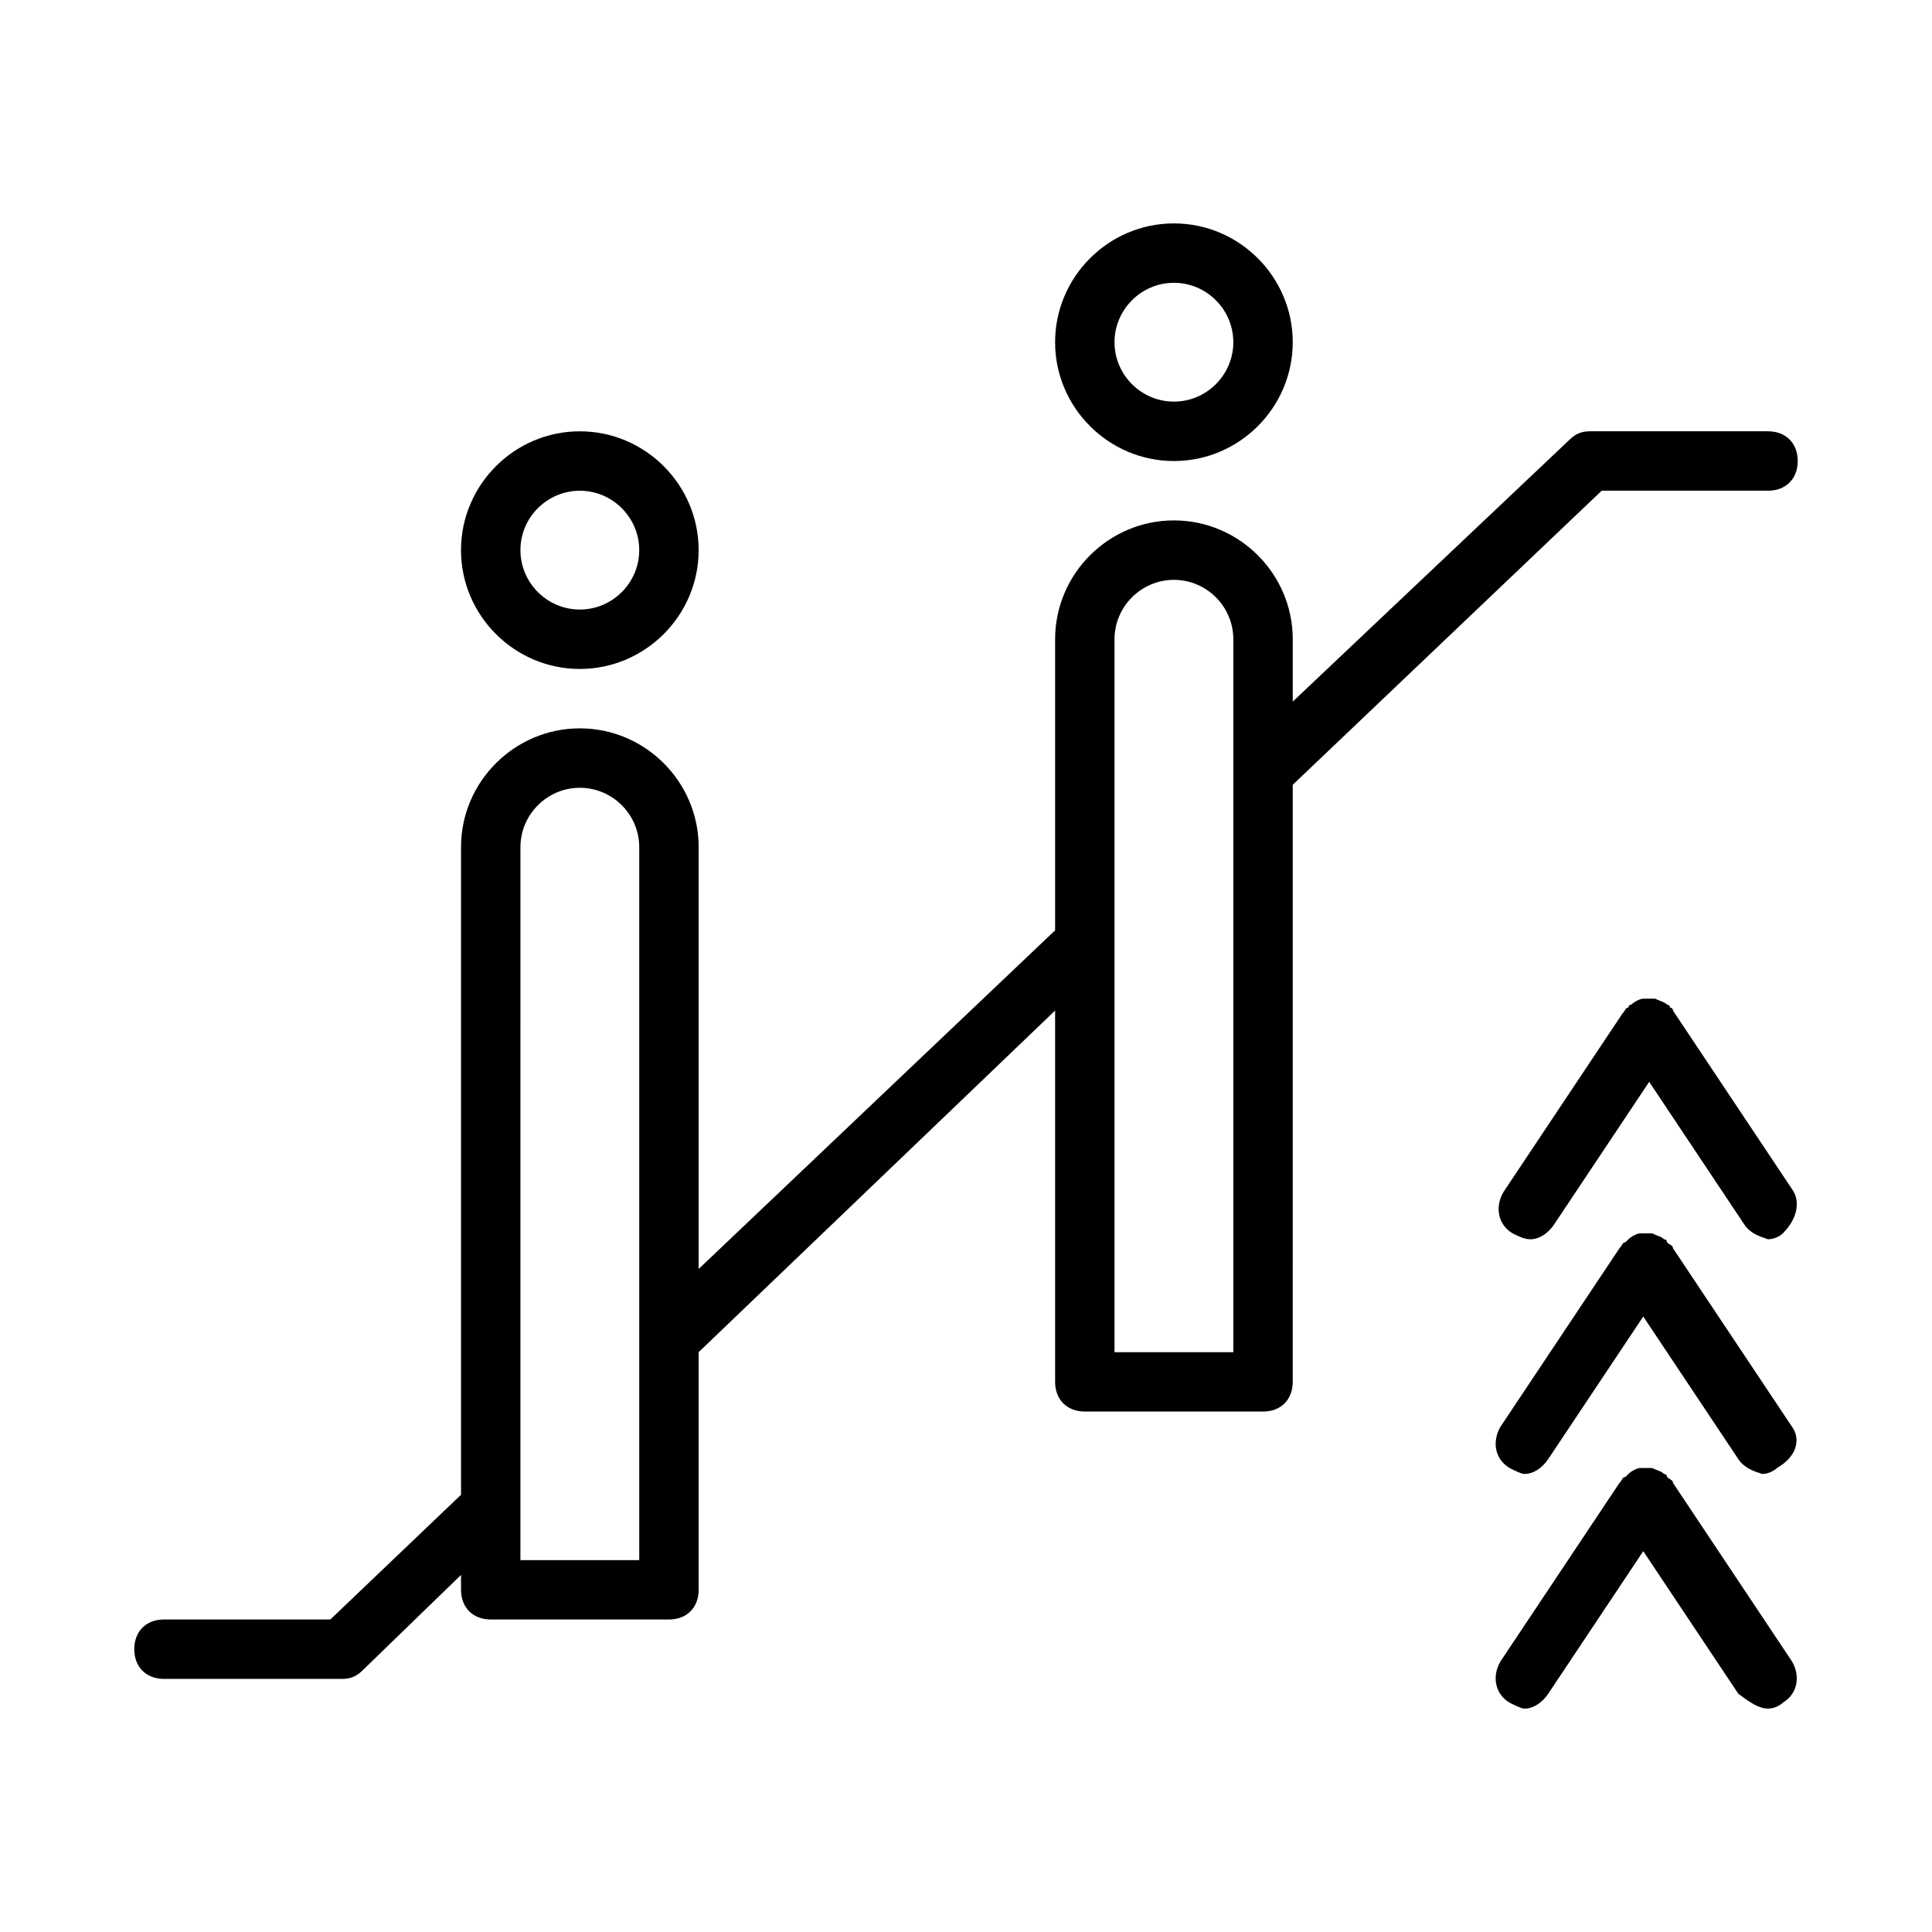
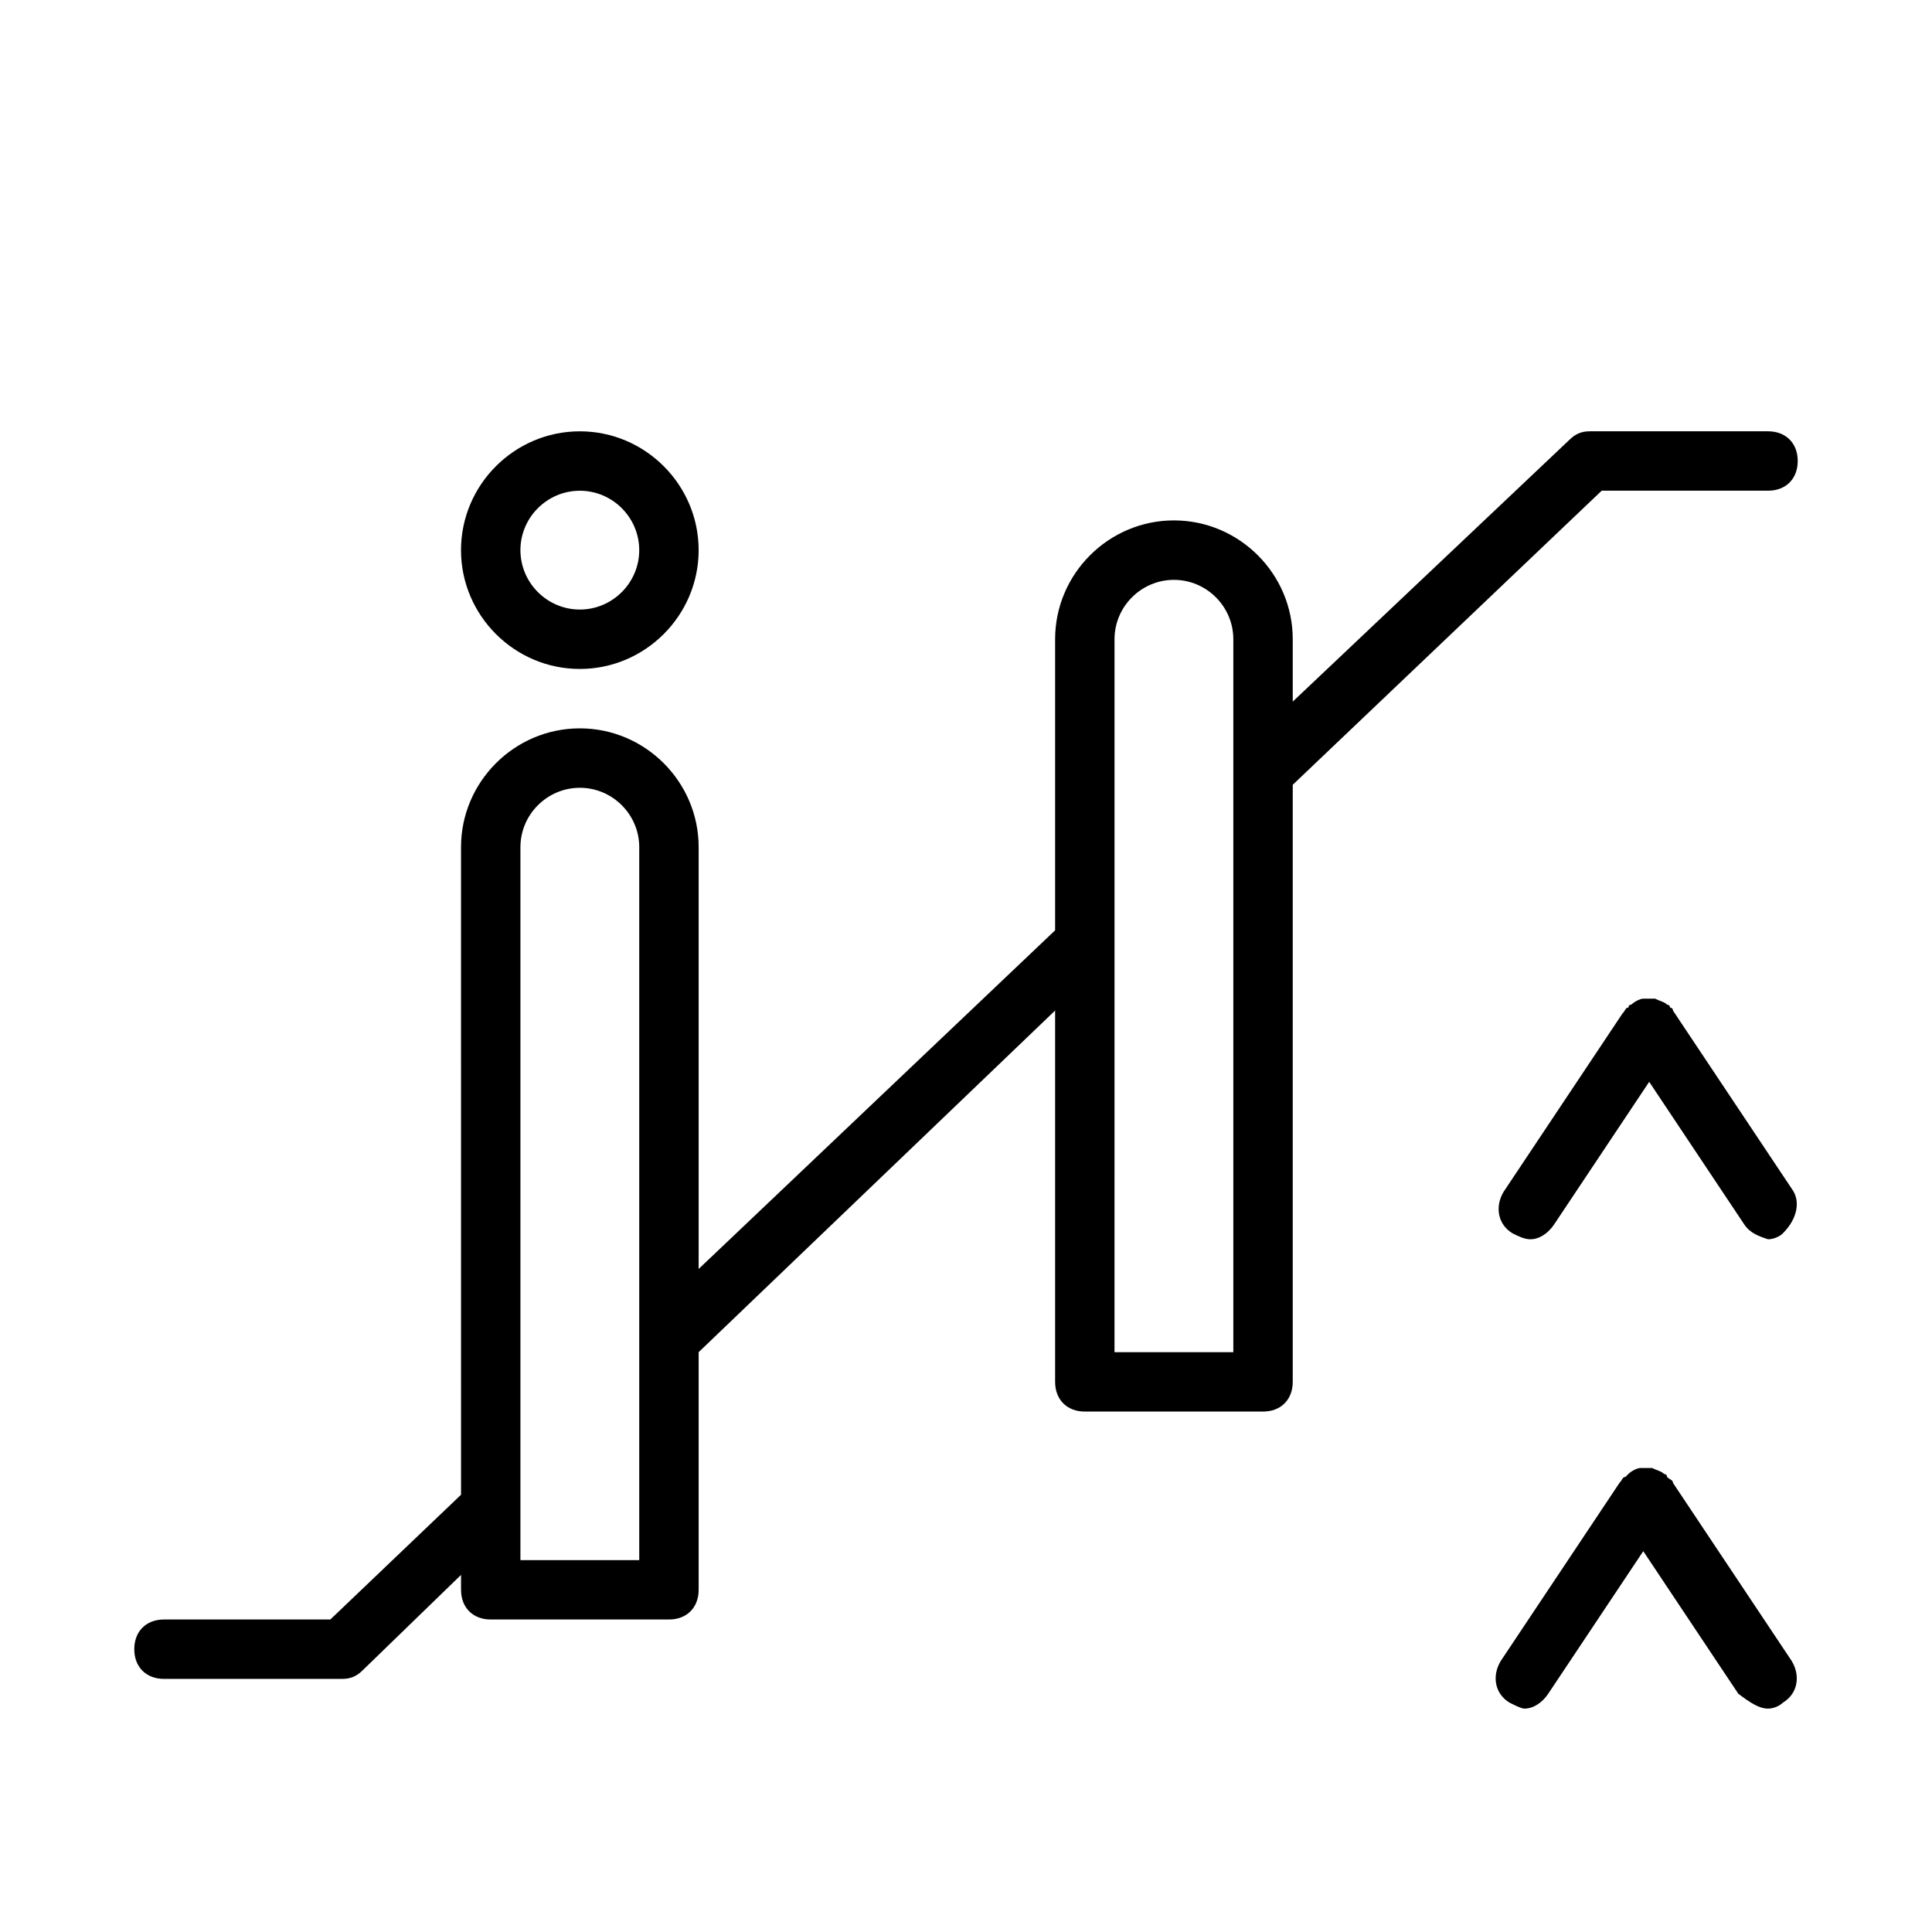
<svg xmlns="http://www.w3.org/2000/svg" fill="#000000" width="800px" height="800px" version="1.1" viewBox="144 144 512 512">
  <g>
    <path d="m297.66 321.28c17.32 0 31.488-14.168 31.488-31.488 0-17.32-14.168-31.488-31.488-31.488-17.32 0-31.488 14.168-31.488 31.488 0 17.32 14.168 31.488 31.488 31.488zm0-47.23c8.66 0 15.742 7.086 15.742 15.742 0 8.66-7.086 15.742-15.742 15.742-8.66 0-15.742-7.086-15.742-15.742-0.004-8.656 7.082-15.742 15.742-15.742z" />
    <path d="m266.18 540.12-34.637 33.062h-44.086c-4.723 0-7.871 3.148-7.871 7.871 0 4.723 3.148 7.871 7.871 7.871h47.23c2.363 0 3.938-0.789 5.512-2.363l25.977-25.191 0.004 3.941c0 4.723 3.148 7.871 7.871 7.871h47.23c4.723 0 7.871-3.148 7.871-7.871v-62.977l94.465-90.527v98.398c0 4.723 3.148 7.871 7.871 7.871h47.23c4.723 0 7.871-3.148 7.871-7.871l0.004-158.23 81.871-77.934h44.082c4.723 0 7.871-3.148 7.871-7.871 0-4.723-3.148-7.871-7.871-7.871h-47.23c-2.363 0-3.938 0.789-5.512 2.363l-73.211 69.27v-16.531c0-17.32-14.168-31.488-31.488-31.488-17.32 0-31.488 14.168-31.488 31.488v77.145l-94.465 89.742v-111.78c0-17.32-14.168-31.488-31.488-31.488-17.32 0-31.488 14.168-31.488 31.488zm173.18-226.71c0-8.66 7.086-15.742 15.742-15.742 8.66 0 15.742 7.086 15.742 15.742v188.93h-31.488zm-157.44 55.105c0-8.66 7.086-15.742 15.742-15.742 8.66 0 15.742 7.086 15.742 15.742v188.93h-31.488z" />
-     <path d="m455.1 266.18c17.32 0 31.488-14.168 31.488-31.488s-14.168-31.488-31.488-31.488c-17.32 0-31.488 14.168-31.488 31.488 0 17.316 14.172 31.488 31.488 31.488zm0-47.234c8.66 0 15.742 7.086 15.742 15.742 0 8.66-7.086 15.742-15.742 15.742-8.66 0-15.742-7.086-15.742-15.742s7.086-15.742 15.742-15.742z" />
    <path d="m612.54 596.8c1.574 0 3.148-0.789 3.938-1.574 3.938-2.363 4.723-7.086 2.363-11.02l-31.488-47.23c0-0.789-0.789-0.789-1.574-1.574 0-0.789-0.789-0.789-0.789-0.789-0.789-0.789-1.574-0.789-3.148-1.574h-1.574-1.574c-0.789 0-2.363 0.789-3.148 1.574l-0.789 0.789c-0.789 0-0.789 0.789-1.574 1.574l-31.488 47.23c-2.363 3.938-1.574 8.66 2.363 11.02 1.574 0.789 3.148 1.574 3.938 1.574 2.363 0 4.723-1.574 6.297-3.938l25.191-37.785 25.191 37.785c3.144 2.363 5.504 3.938 7.867 3.938z" />
-     <path d="m618.84 522.02-31.488-47.23c0-0.789-0.789-0.789-1.574-1.574 0-0.789-0.789-0.789-0.789-0.789-0.789-0.789-1.574-0.789-3.148-1.574h-1.574-1.574c-0.789 0-2.363 0.789-3.148 1.574l-0.789 0.789c-0.789 0-0.789 0.789-1.574 1.574l-31.488 47.23c-2.363 3.938-1.574 8.66 2.363 11.02 1.574 0.789 3.148 1.574 3.938 1.574 2.363 0 4.723-1.574 6.297-3.938l25.191-37.785 25.191 37.785c1.574 2.363 3.938 3.148 6.297 3.938 1.574 0 3.148-0.789 3.938-1.574 5.508-3.148 6.297-7.871 3.934-11.02z" />
    <path d="m618.84 459.04-31.488-47.23c0-0.789-0.789-0.789-0.789-0.789 0-0.789-0.789-0.789-0.789-0.789-0.789-0.789-1.574-0.789-3.148-1.574h-1.574-1.574c-0.789 0-2.363 0.789-3.148 1.574-0.789 0-0.789 0.789-0.789 0.789-0.789 0-0.789 0.789-1.574 1.574l-31.488 47.23c-2.363 3.938-1.574 8.66 2.363 11.02 1.574 0.789 3.148 1.574 4.723 1.574 2.363 0 4.723-1.574 6.297-3.938l25.191-37.785 25.191 37.785c1.574 2.363 3.938 3.148 6.297 3.938 1.574 0 3.148-0.789 3.938-1.574 3.938-3.934 4.727-8.656 2.363-11.805z" />
  </g>
</svg>